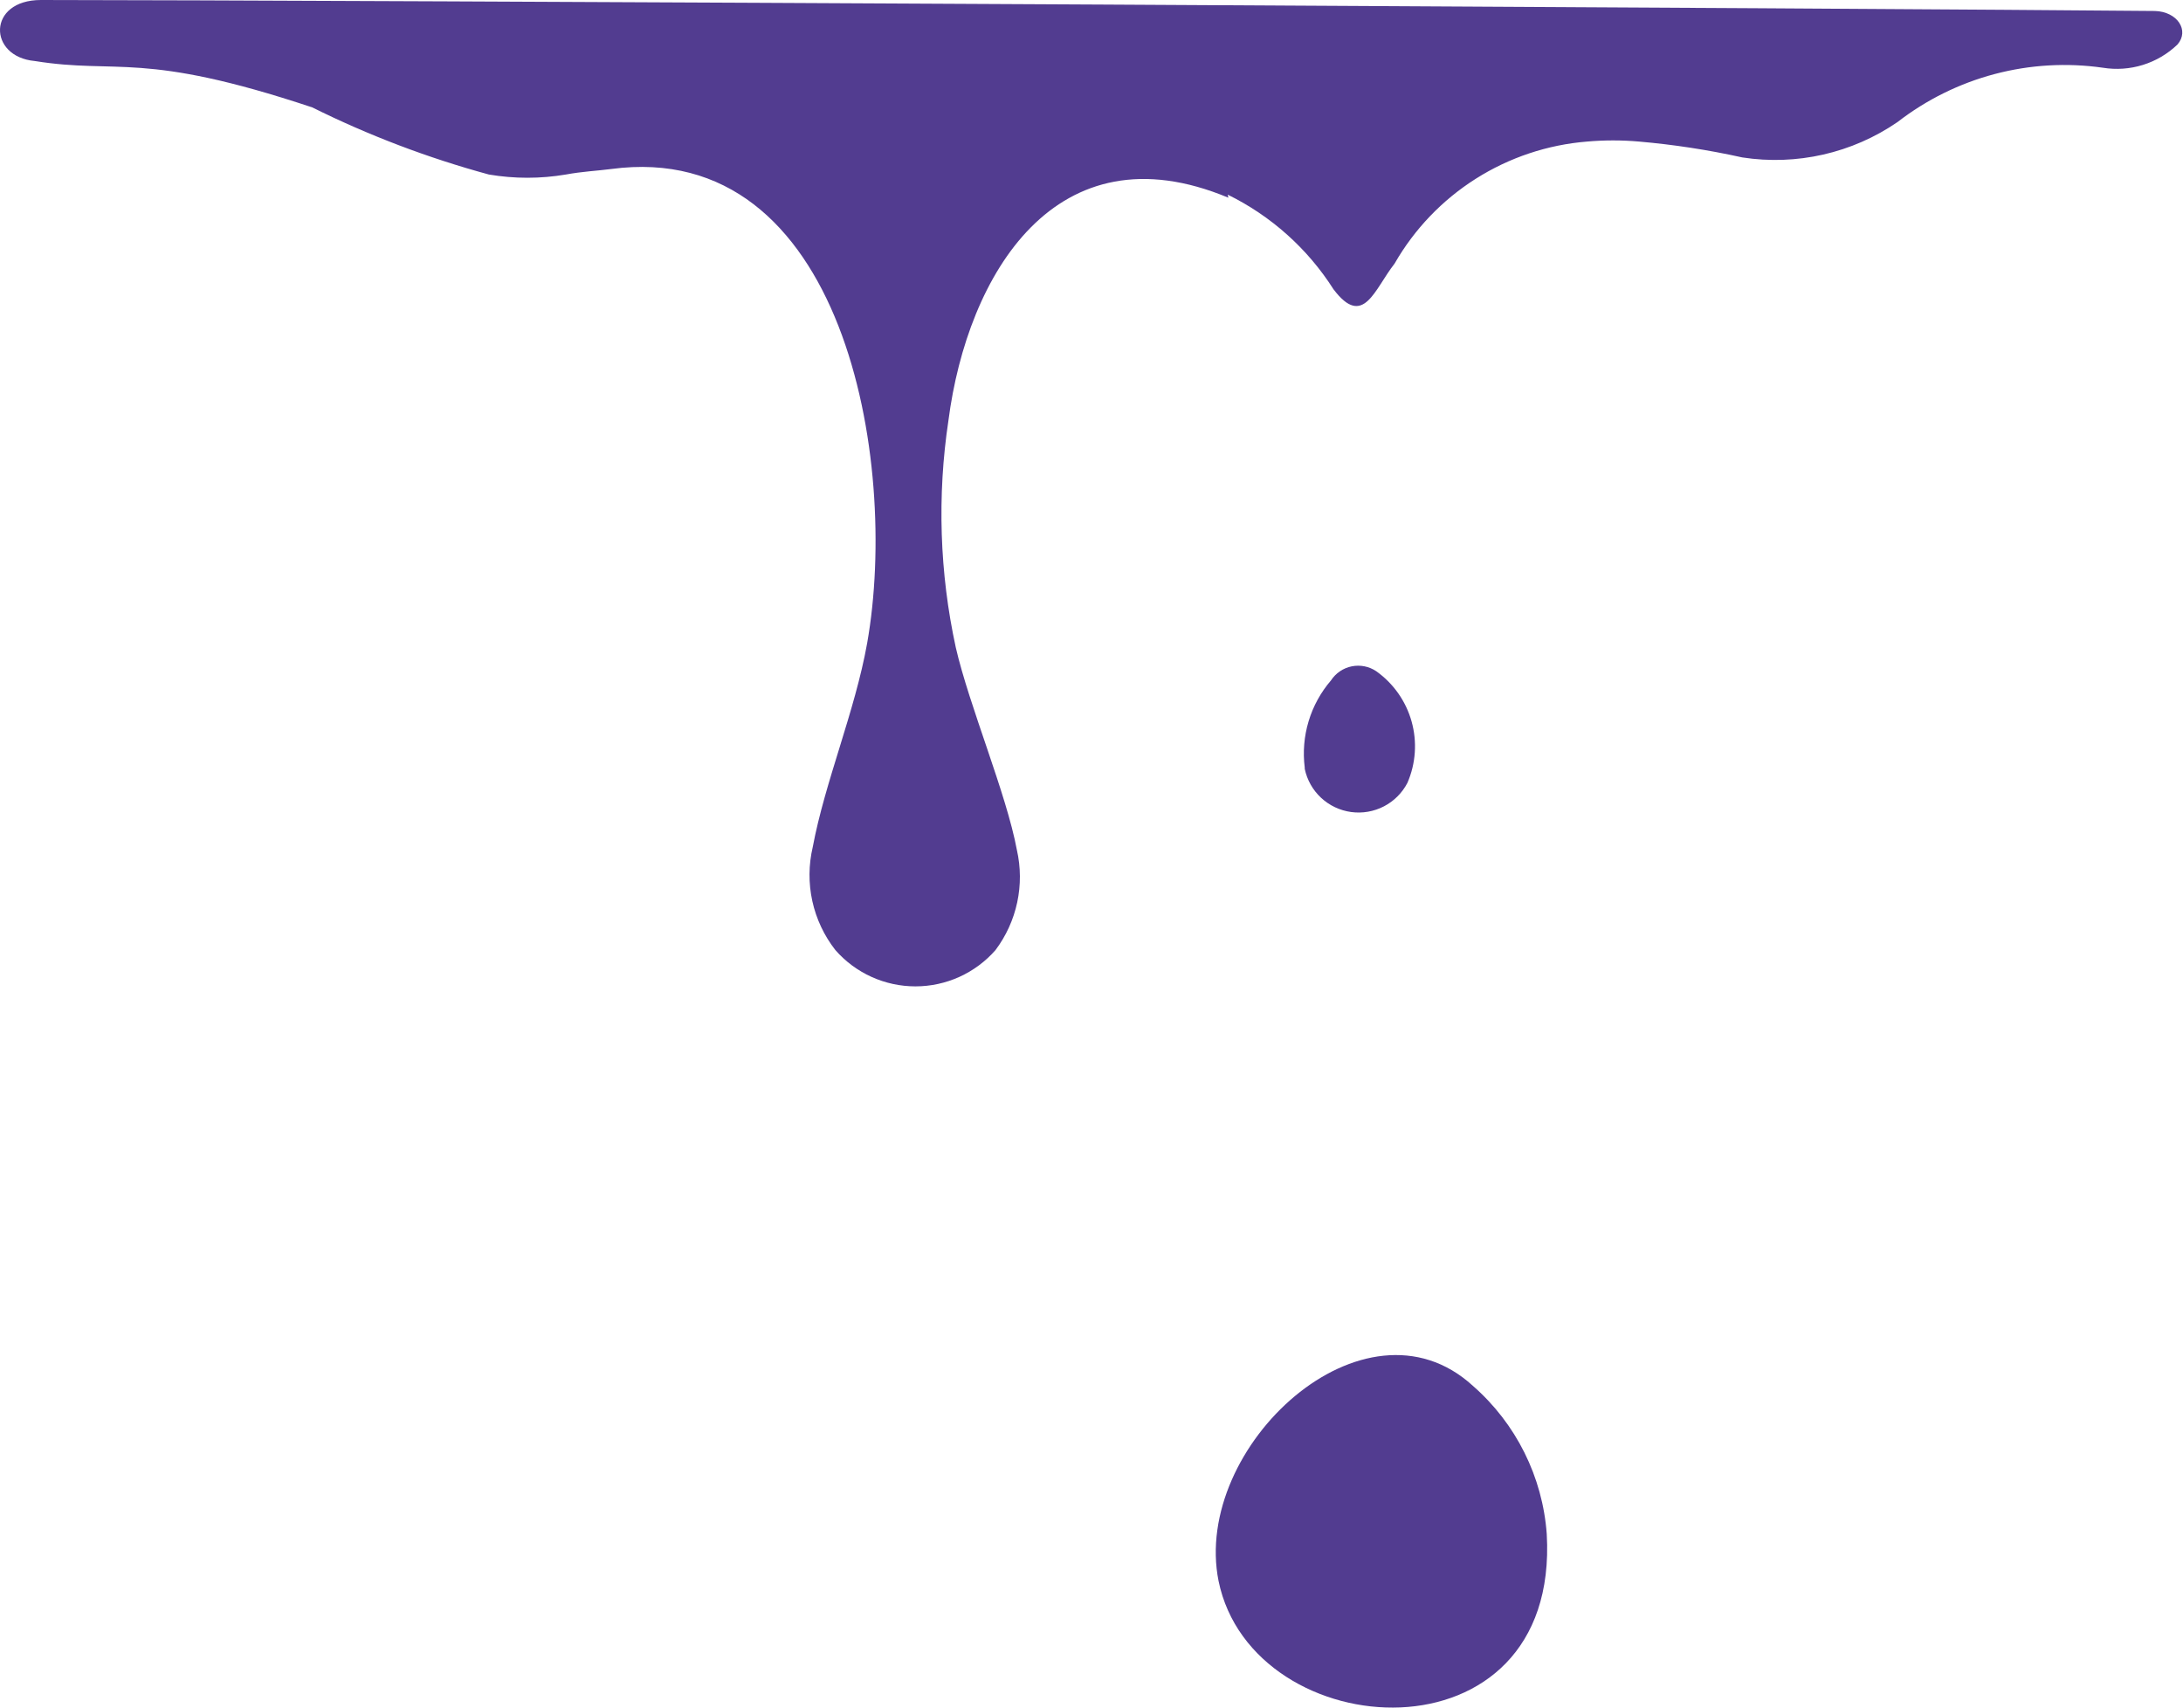
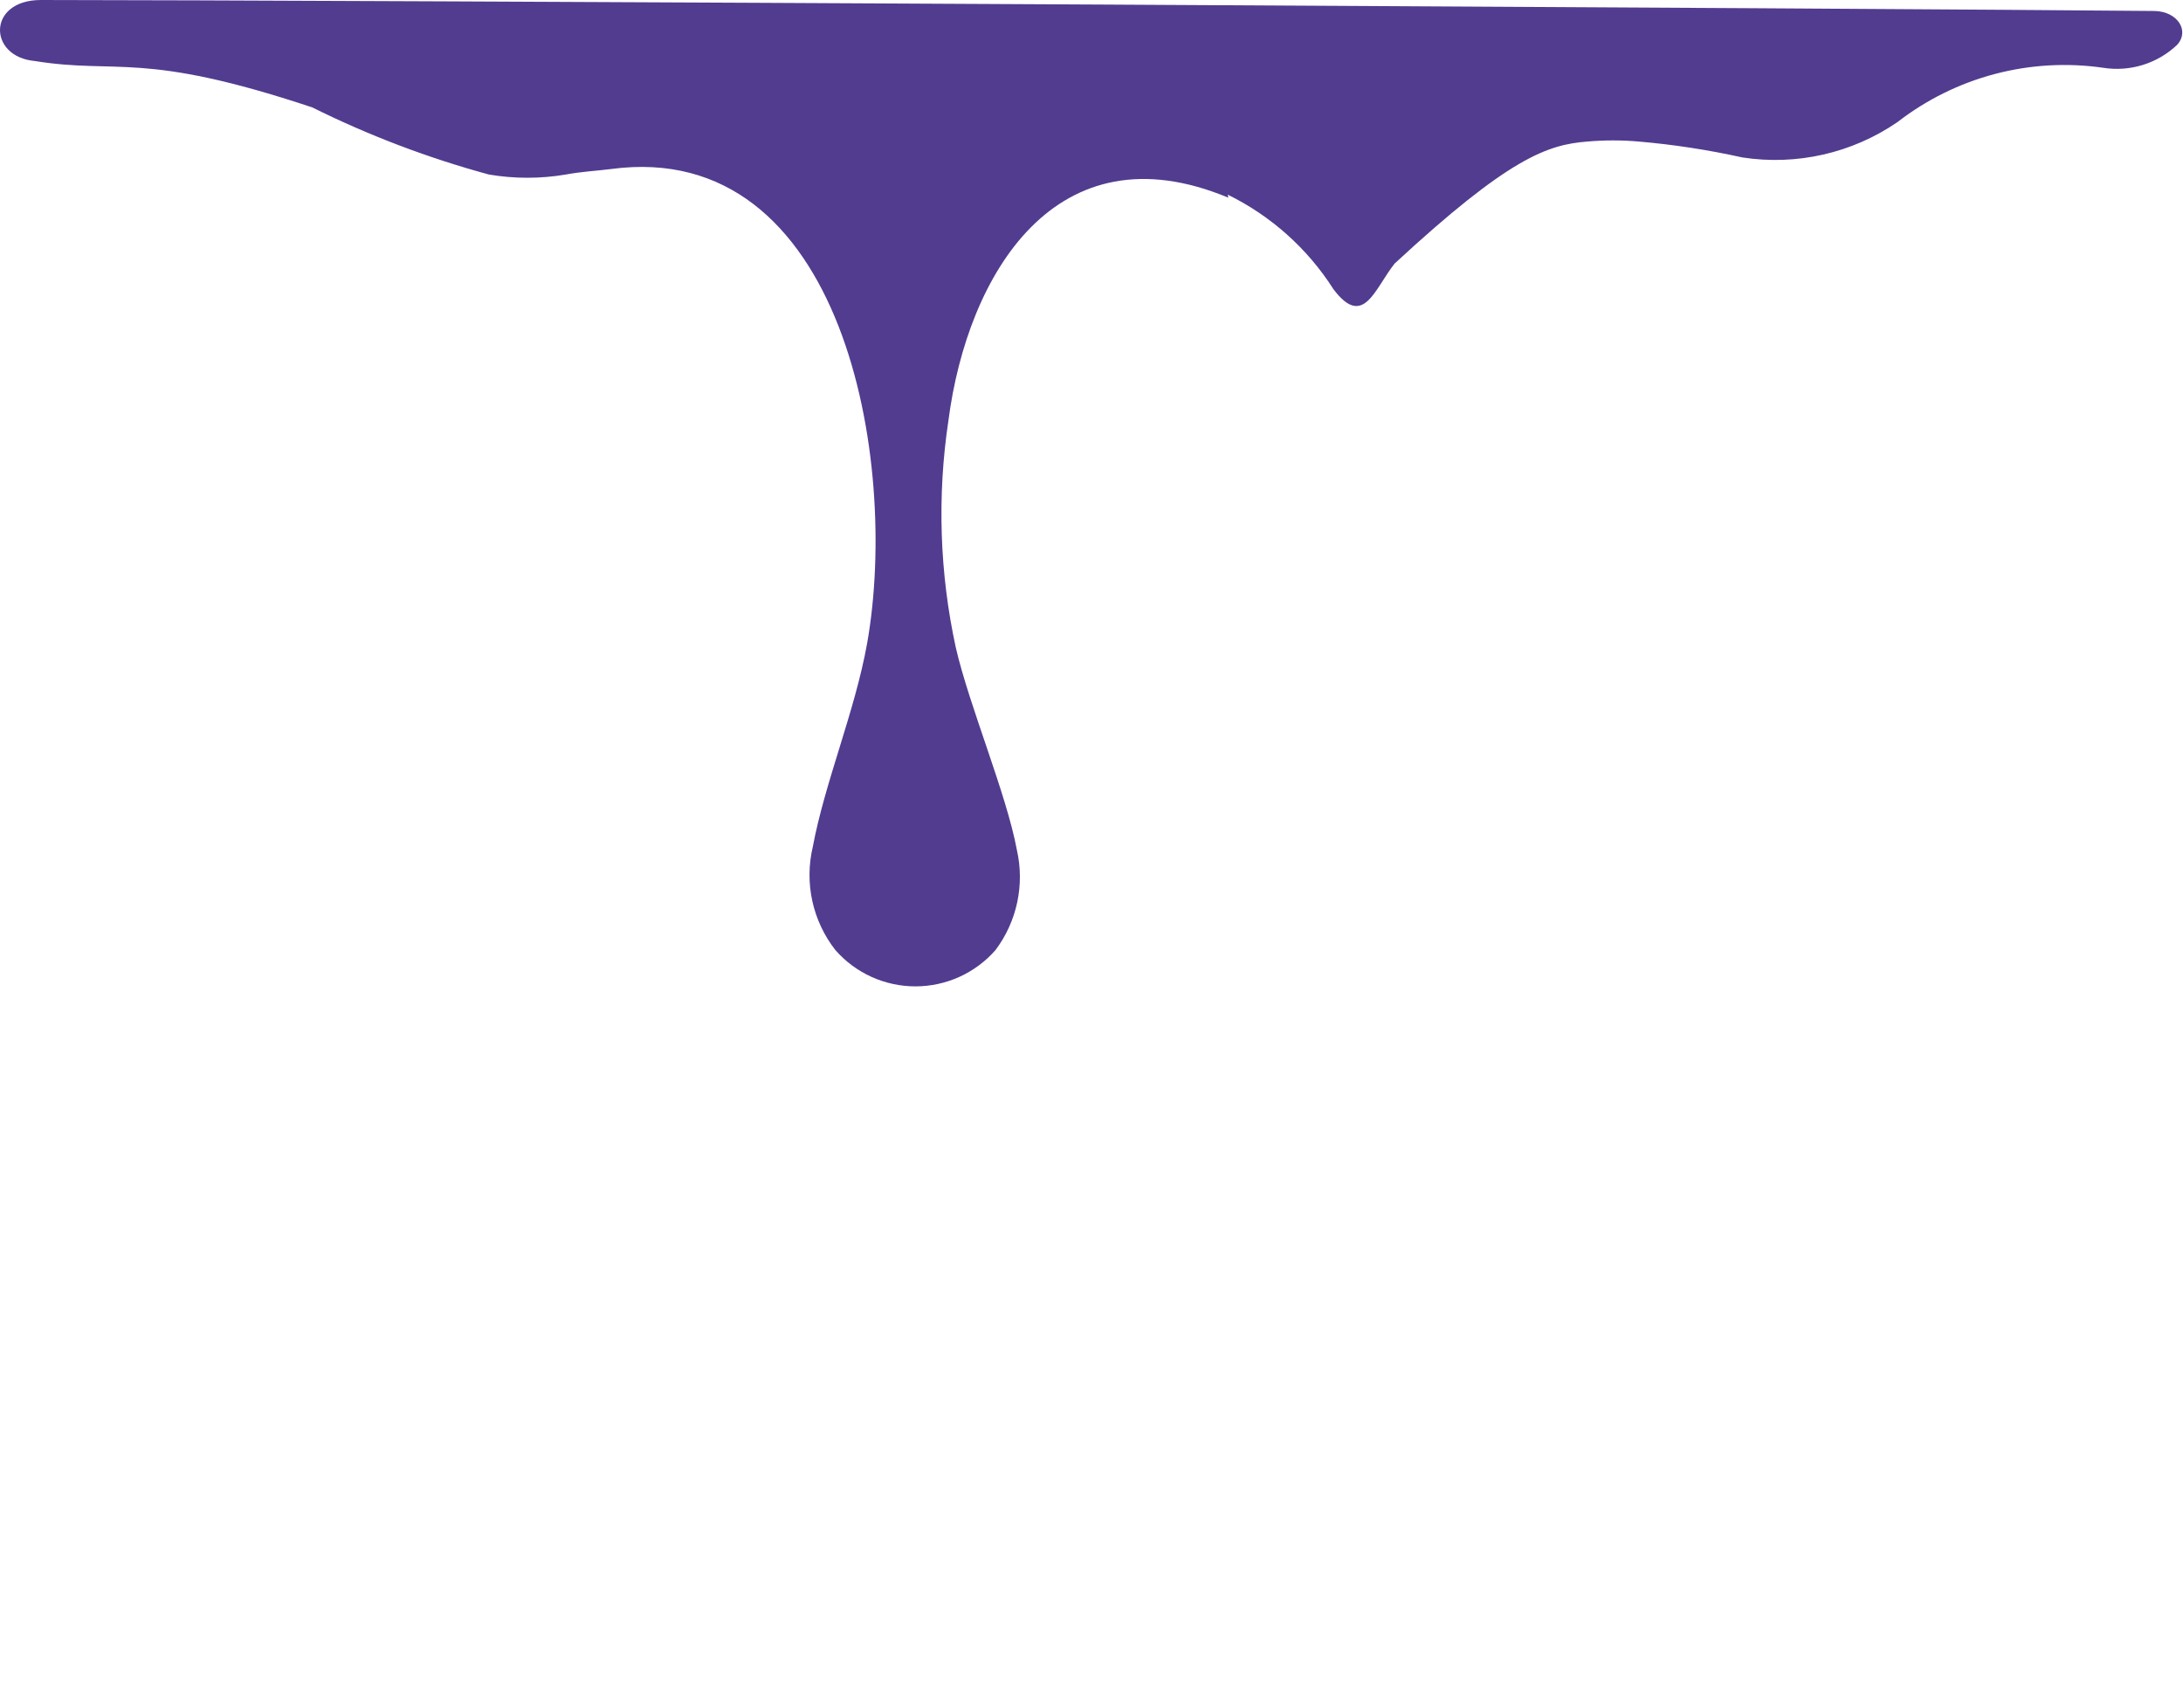
<svg xmlns="http://www.w3.org/2000/svg" width="1203" height="941" viewBox="0 0 1203 941" fill="none">
-   <path fill-rule="evenodd" clip-rule="evenodd" d="M811.625 763.652C752.014 709.178 656.704 797.278 671.522 871.256C690.382 963.055 859.785 973.816 852.376 845.364C850.099 813.832 835.455 784.469 811.625 763.652Z" fill="#523C90" />
-   <path d="M676.575 107.267C700.428 118.961 720.588 136.995 734.839 159.388C751.342 181.245 757.404 159.388 768.518 145.265C779.395 126.291 794.741 110.25 813.226 98.531C831.712 86.813 852.78 79.77 874.605 78.013C884.129 77.173 893.708 77.173 903.232 78.013C922.376 79.677 941.389 82.597 960.149 86.755C990.111 91.383 1020.71 84.406 1045.69 67.252C1061.58 54.938 1079.78 45.943 1099.22 40.801C1118.67 35.66 1138.94 34.477 1158.85 37.325C1166.22 38.522 1173.77 37.991 1180.91 35.773C1188.04 33.555 1194.55 29.712 1199.94 24.547C1206.68 16.813 1199.94 6.389 1187.48 6.053C1051.08 4.708 168.366 0 22.538 0C-7.099 0 -6.762 31.272 19.17 33.626C65.31 41.024 78.108 27.91 172.071 59.182C203.229 74.651 235.828 87.04 269.402 96.171C283.446 98.554 297.792 98.554 311.837 96.171C320.93 94.49 329.013 94.153 336.759 93.144C464.737 75.995 495.722 253.541 477.872 354.42C471.136 392.081 454.634 430.751 447.898 466.731C445.582 476.53 445.499 486.724 447.656 496.56C449.813 506.396 454.154 515.622 460.359 523.559C465.859 529.841 472.642 534.876 480.251 538.325C487.861 541.775 496.121 543.56 504.478 543.56C512.835 543.56 521.095 541.775 528.705 538.325C536.314 534.876 543.097 529.841 548.597 523.559C554.443 515.767 558.524 506.8 560.559 497.279C562.594 487.757 562.535 477.908 560.384 468.412C554.659 437.476 534.115 389.055 526.706 356.773C517.77 315.667 516.4 273.28 522.664 231.684C533.105 151.318 581.939 69.27 676.912 108.949L676.575 107.267Z" fill="#523C90" />
-   <path fill-rule="evenodd" clip-rule="evenodd" d="M719.011 423.69C720.291 429.804 723.434 435.373 728.01 439.632C732.586 443.892 738.37 446.634 744.569 447.481C750.767 448.328 757.076 447.24 762.63 444.365C768.184 441.49 772.712 436.969 775.591 431.424C780.217 420.753 781.035 408.821 777.909 397.621C774.783 386.421 767.901 376.631 758.415 369.888C756.452 368.568 754.246 367.651 751.925 367.19C749.605 366.729 747.215 366.733 744.896 367.202C742.577 367.672 740.375 368.597 738.417 369.924C736.459 371.251 734.785 372.953 733.492 374.932C727.847 381.491 723.641 389.159 721.146 397.442C718.652 405.724 717.924 414.437 719.011 423.017V423.69Z" fill="#523C90" />
+   <path d="M676.575 107.267C700.428 118.961 720.588 136.995 734.839 159.388C751.342 181.245 757.404 159.388 768.518 145.265C831.712 86.813 852.78 79.77 874.605 78.013C884.129 77.173 893.708 77.173 903.232 78.013C922.376 79.677 941.389 82.597 960.149 86.755C990.111 91.383 1020.71 84.406 1045.69 67.252C1061.58 54.938 1079.78 45.943 1099.22 40.801C1118.67 35.66 1138.94 34.477 1158.85 37.325C1166.22 38.522 1173.77 37.991 1180.91 35.773C1188.04 33.555 1194.55 29.712 1199.94 24.547C1206.68 16.813 1199.94 6.389 1187.48 6.053C1051.08 4.708 168.366 0 22.538 0C-7.099 0 -6.762 31.272 19.17 33.626C65.31 41.024 78.108 27.91 172.071 59.182C203.229 74.651 235.828 87.04 269.402 96.171C283.446 98.554 297.792 98.554 311.837 96.171C320.93 94.49 329.013 94.153 336.759 93.144C464.737 75.995 495.722 253.541 477.872 354.42C471.136 392.081 454.634 430.751 447.898 466.731C445.582 476.53 445.499 486.724 447.656 496.56C449.813 506.396 454.154 515.622 460.359 523.559C465.859 529.841 472.642 534.876 480.251 538.325C487.861 541.775 496.121 543.56 504.478 543.56C512.835 543.56 521.095 541.775 528.705 538.325C536.314 534.876 543.097 529.841 548.597 523.559C554.443 515.767 558.524 506.8 560.559 497.279C562.594 487.757 562.535 477.908 560.384 468.412C554.659 437.476 534.115 389.055 526.706 356.773C517.77 315.667 516.4 273.28 522.664 231.684C533.105 151.318 581.939 69.27 676.912 108.949L676.575 107.267Z" fill="#523C90" />
</svg>